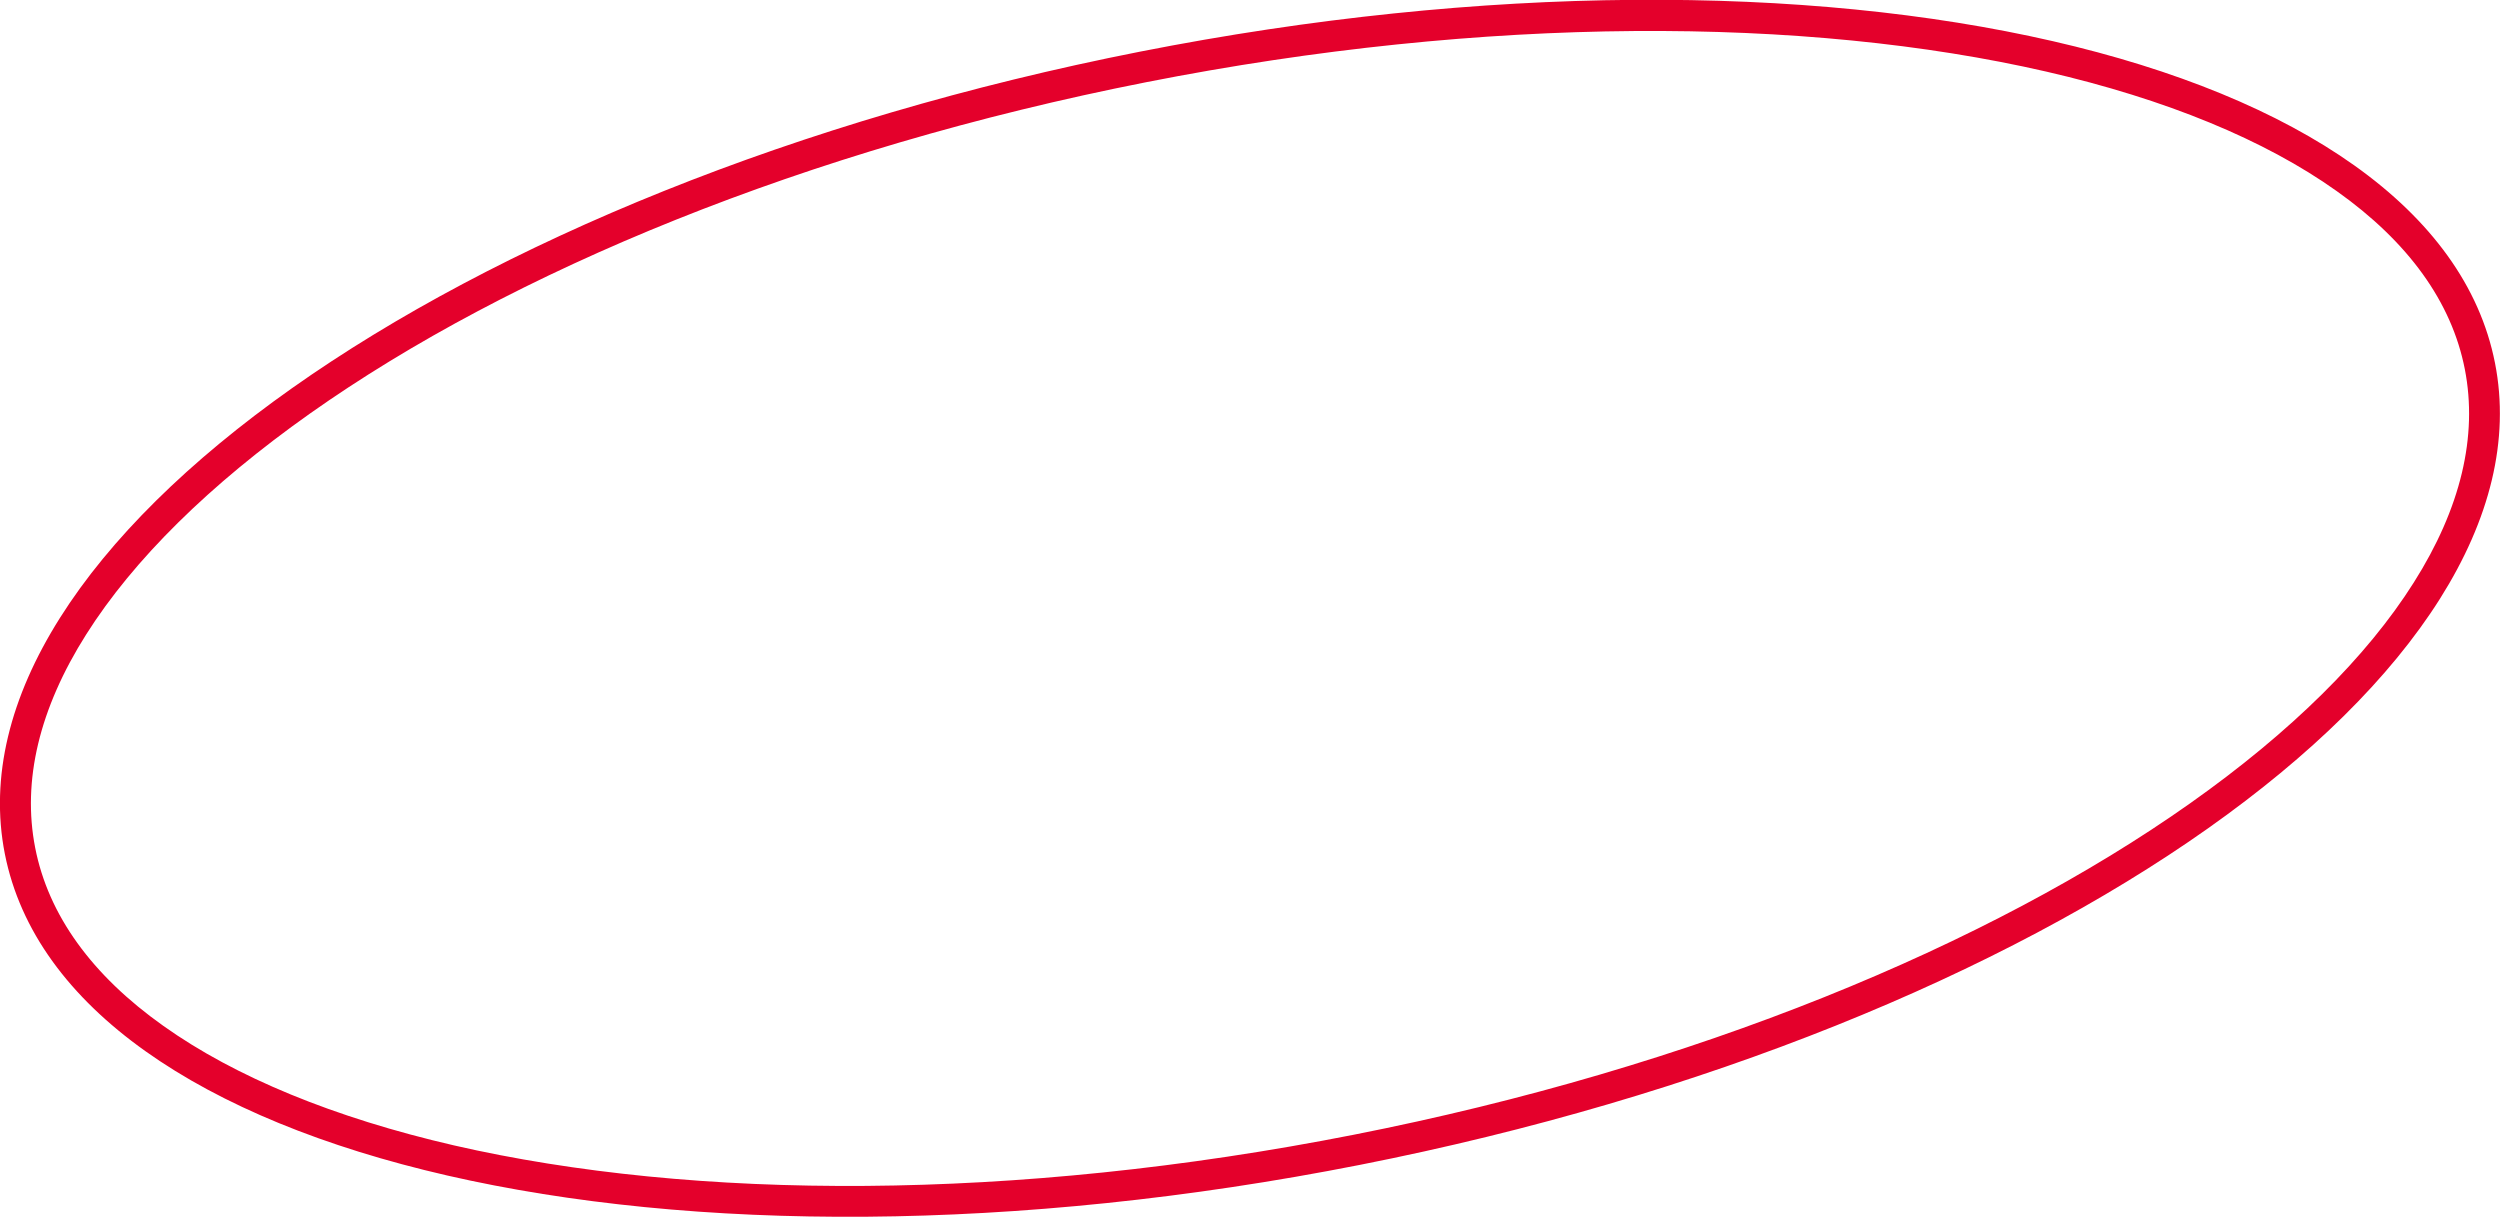
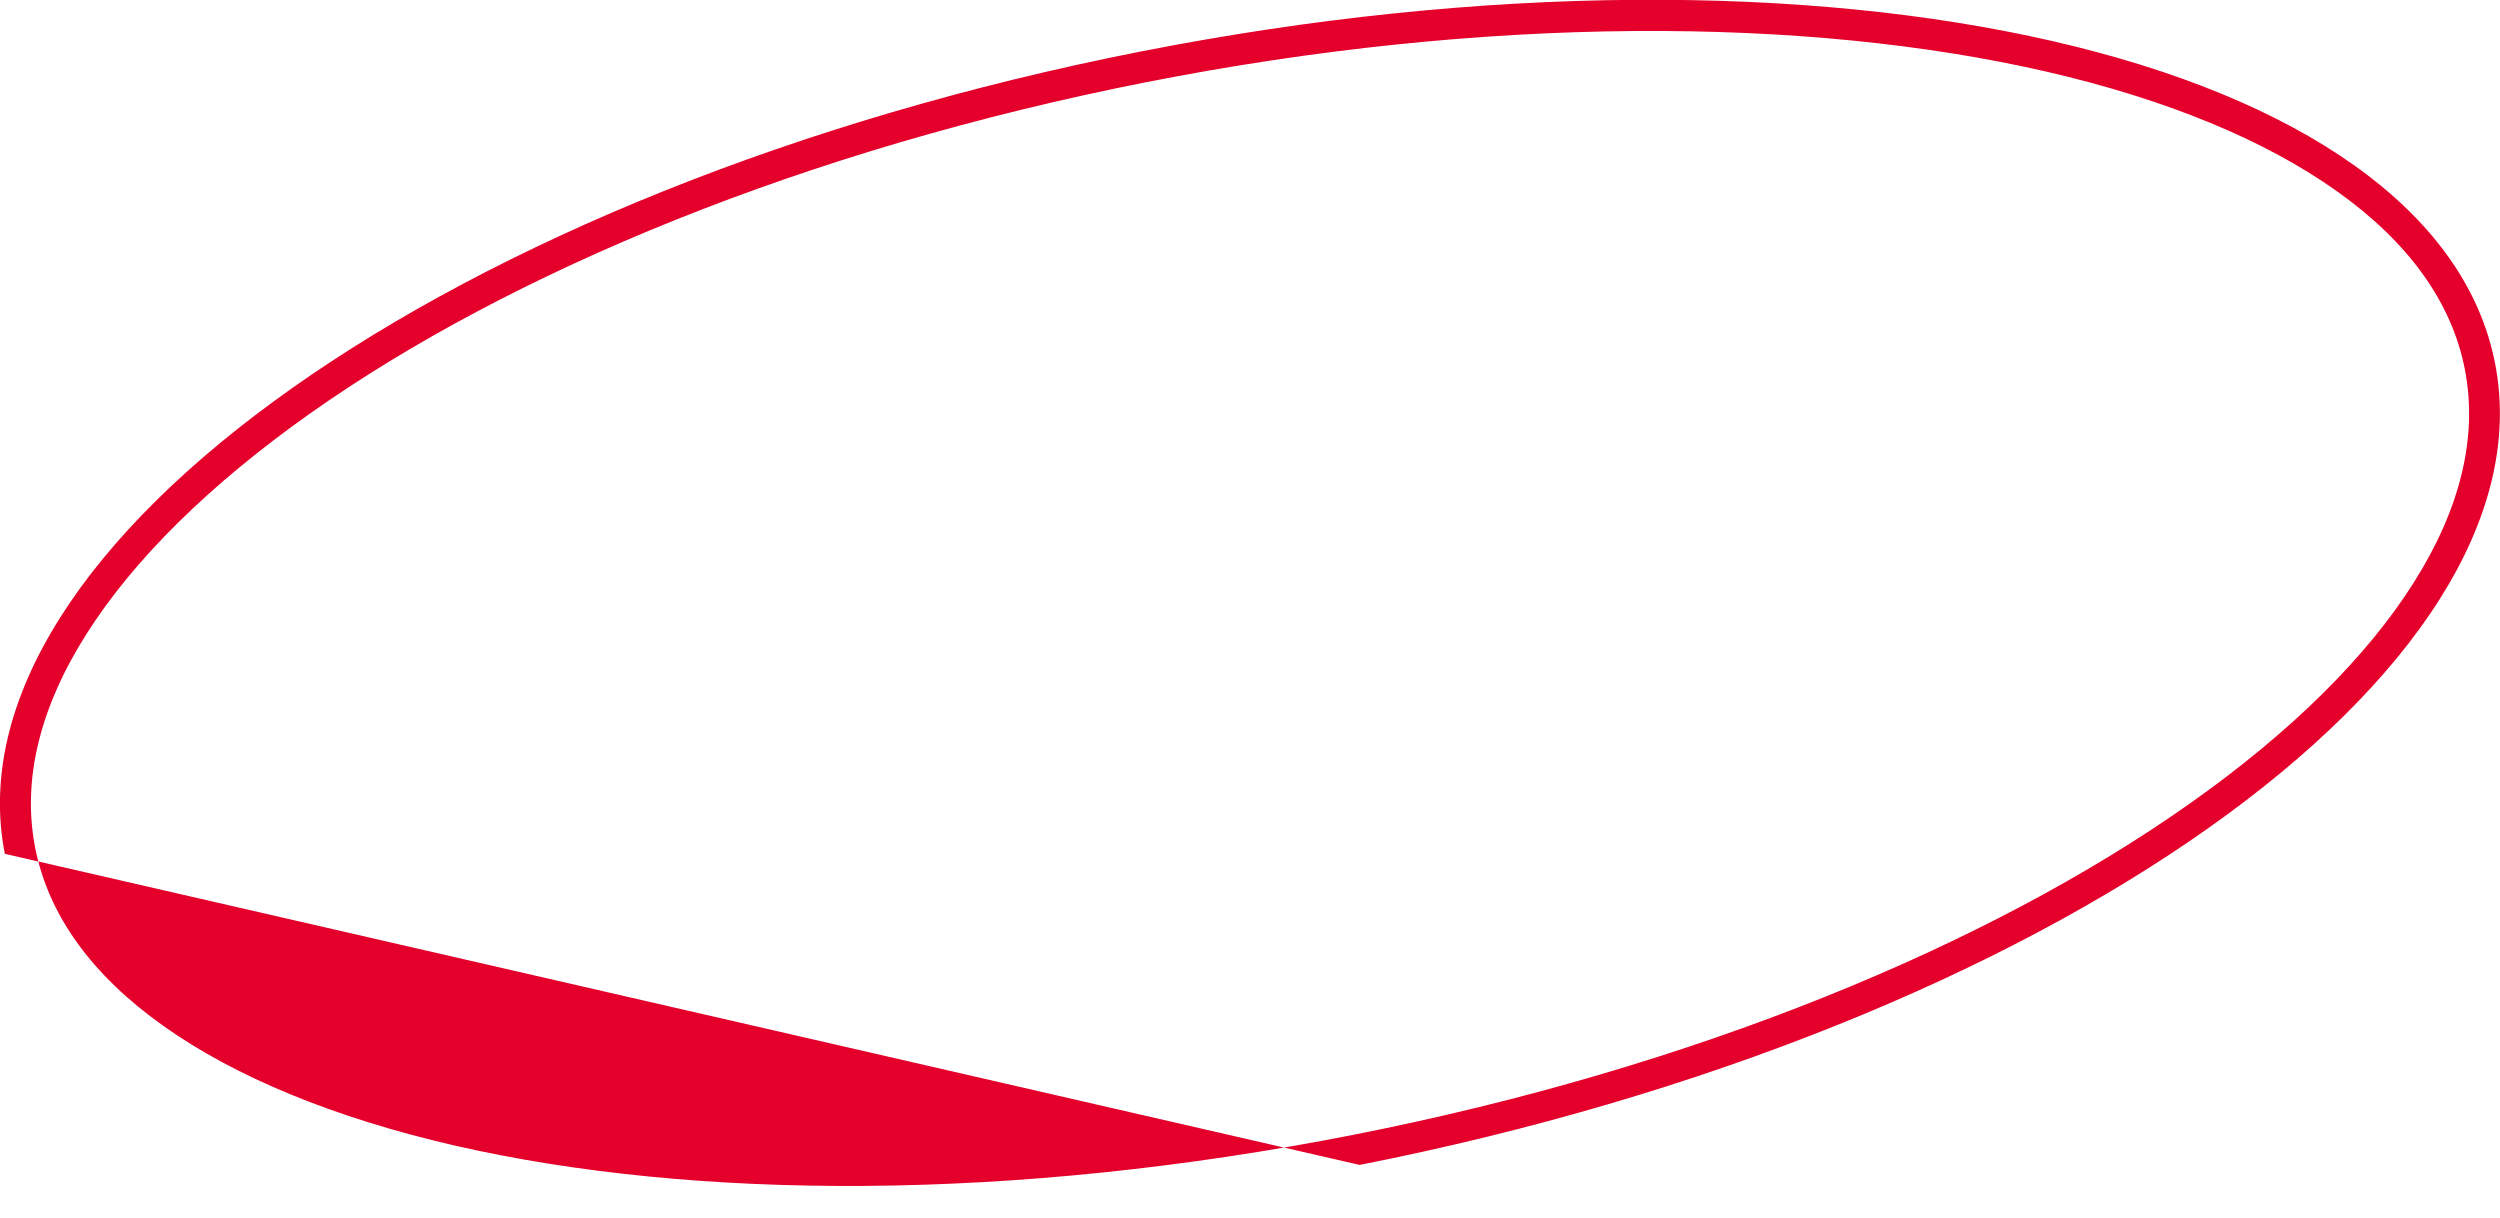
<svg xmlns="http://www.w3.org/2000/svg" id="Слой_1" x="0px" y="0px" viewBox="0 0 1293 630" style="enable-background:new 0 0 1293 630;" xml:space="preserve">
  <style type="text/css"> .st0{fill-rule:evenodd;clip-rule:evenodd;fill:#E4002B;} </style>
-   <path class="st0" d="M1248.4,301.3c24.3-38.4,33.2-75.7,26.4-110.4c-6.8-34.7-29.2-65.8-66.3-92.1c-37.1-26.4-88.2-47.5-150.3-61.8 C934,8.5,769,7.8,592.9,42.5c-176.1,34.7-328.6,97.9-432.6,171.4c-52,36.8-91.3,75.6-115.7,114.2c-24.3,38.4-33.2,75.7-26.4,110.4 s29.2,65.8,66.3,92.1c37.1,26.4,88.3,47.5,150.3,61.8c124.1,28.5,289.1,29.2,465.3-5.5c176.1-34.7,328.6-97.9,432.6-171.4 C1184.8,378.7,1224.1,339.8,1248.4,301.3z M703.2,602.5c355.7-70.1,618.6-255.8,587.2-414.8c-31.3-159-345-231.1-700.7-161 S-28.8,282.6,2.5,441.6C33.9,600.6,347.6,672.6,703.2,602.5z" />
+   <path class="st0" d="M1248.4,301.3c24.3-38.4,33.2-75.7,26.4-110.4c-6.8-34.7-29.2-65.8-66.3-92.1c-37.1-26.4-88.2-47.5-150.3-61.8 C934,8.5,769,7.8,592.9,42.5c-176.1,34.7-328.6,97.9-432.6,171.4c-52,36.8-91.3,75.6-115.7,114.2c-24.3,38.4-33.2,75.7-26.4,110.4 s29.2,65.8,66.3,92.1c37.1,26.4,88.3,47.5,150.3,61.8c124.1,28.5,289.1,29.2,465.3-5.5c176.1-34.7,328.6-97.9,432.6-171.4 C1184.8,378.7,1224.1,339.8,1248.4,301.3z M703.2,602.5c355.7-70.1,618.6-255.8,587.2-414.8c-31.3-159-345-231.1-700.7-161 S-28.8,282.6,2.5,441.6z" />
</svg>